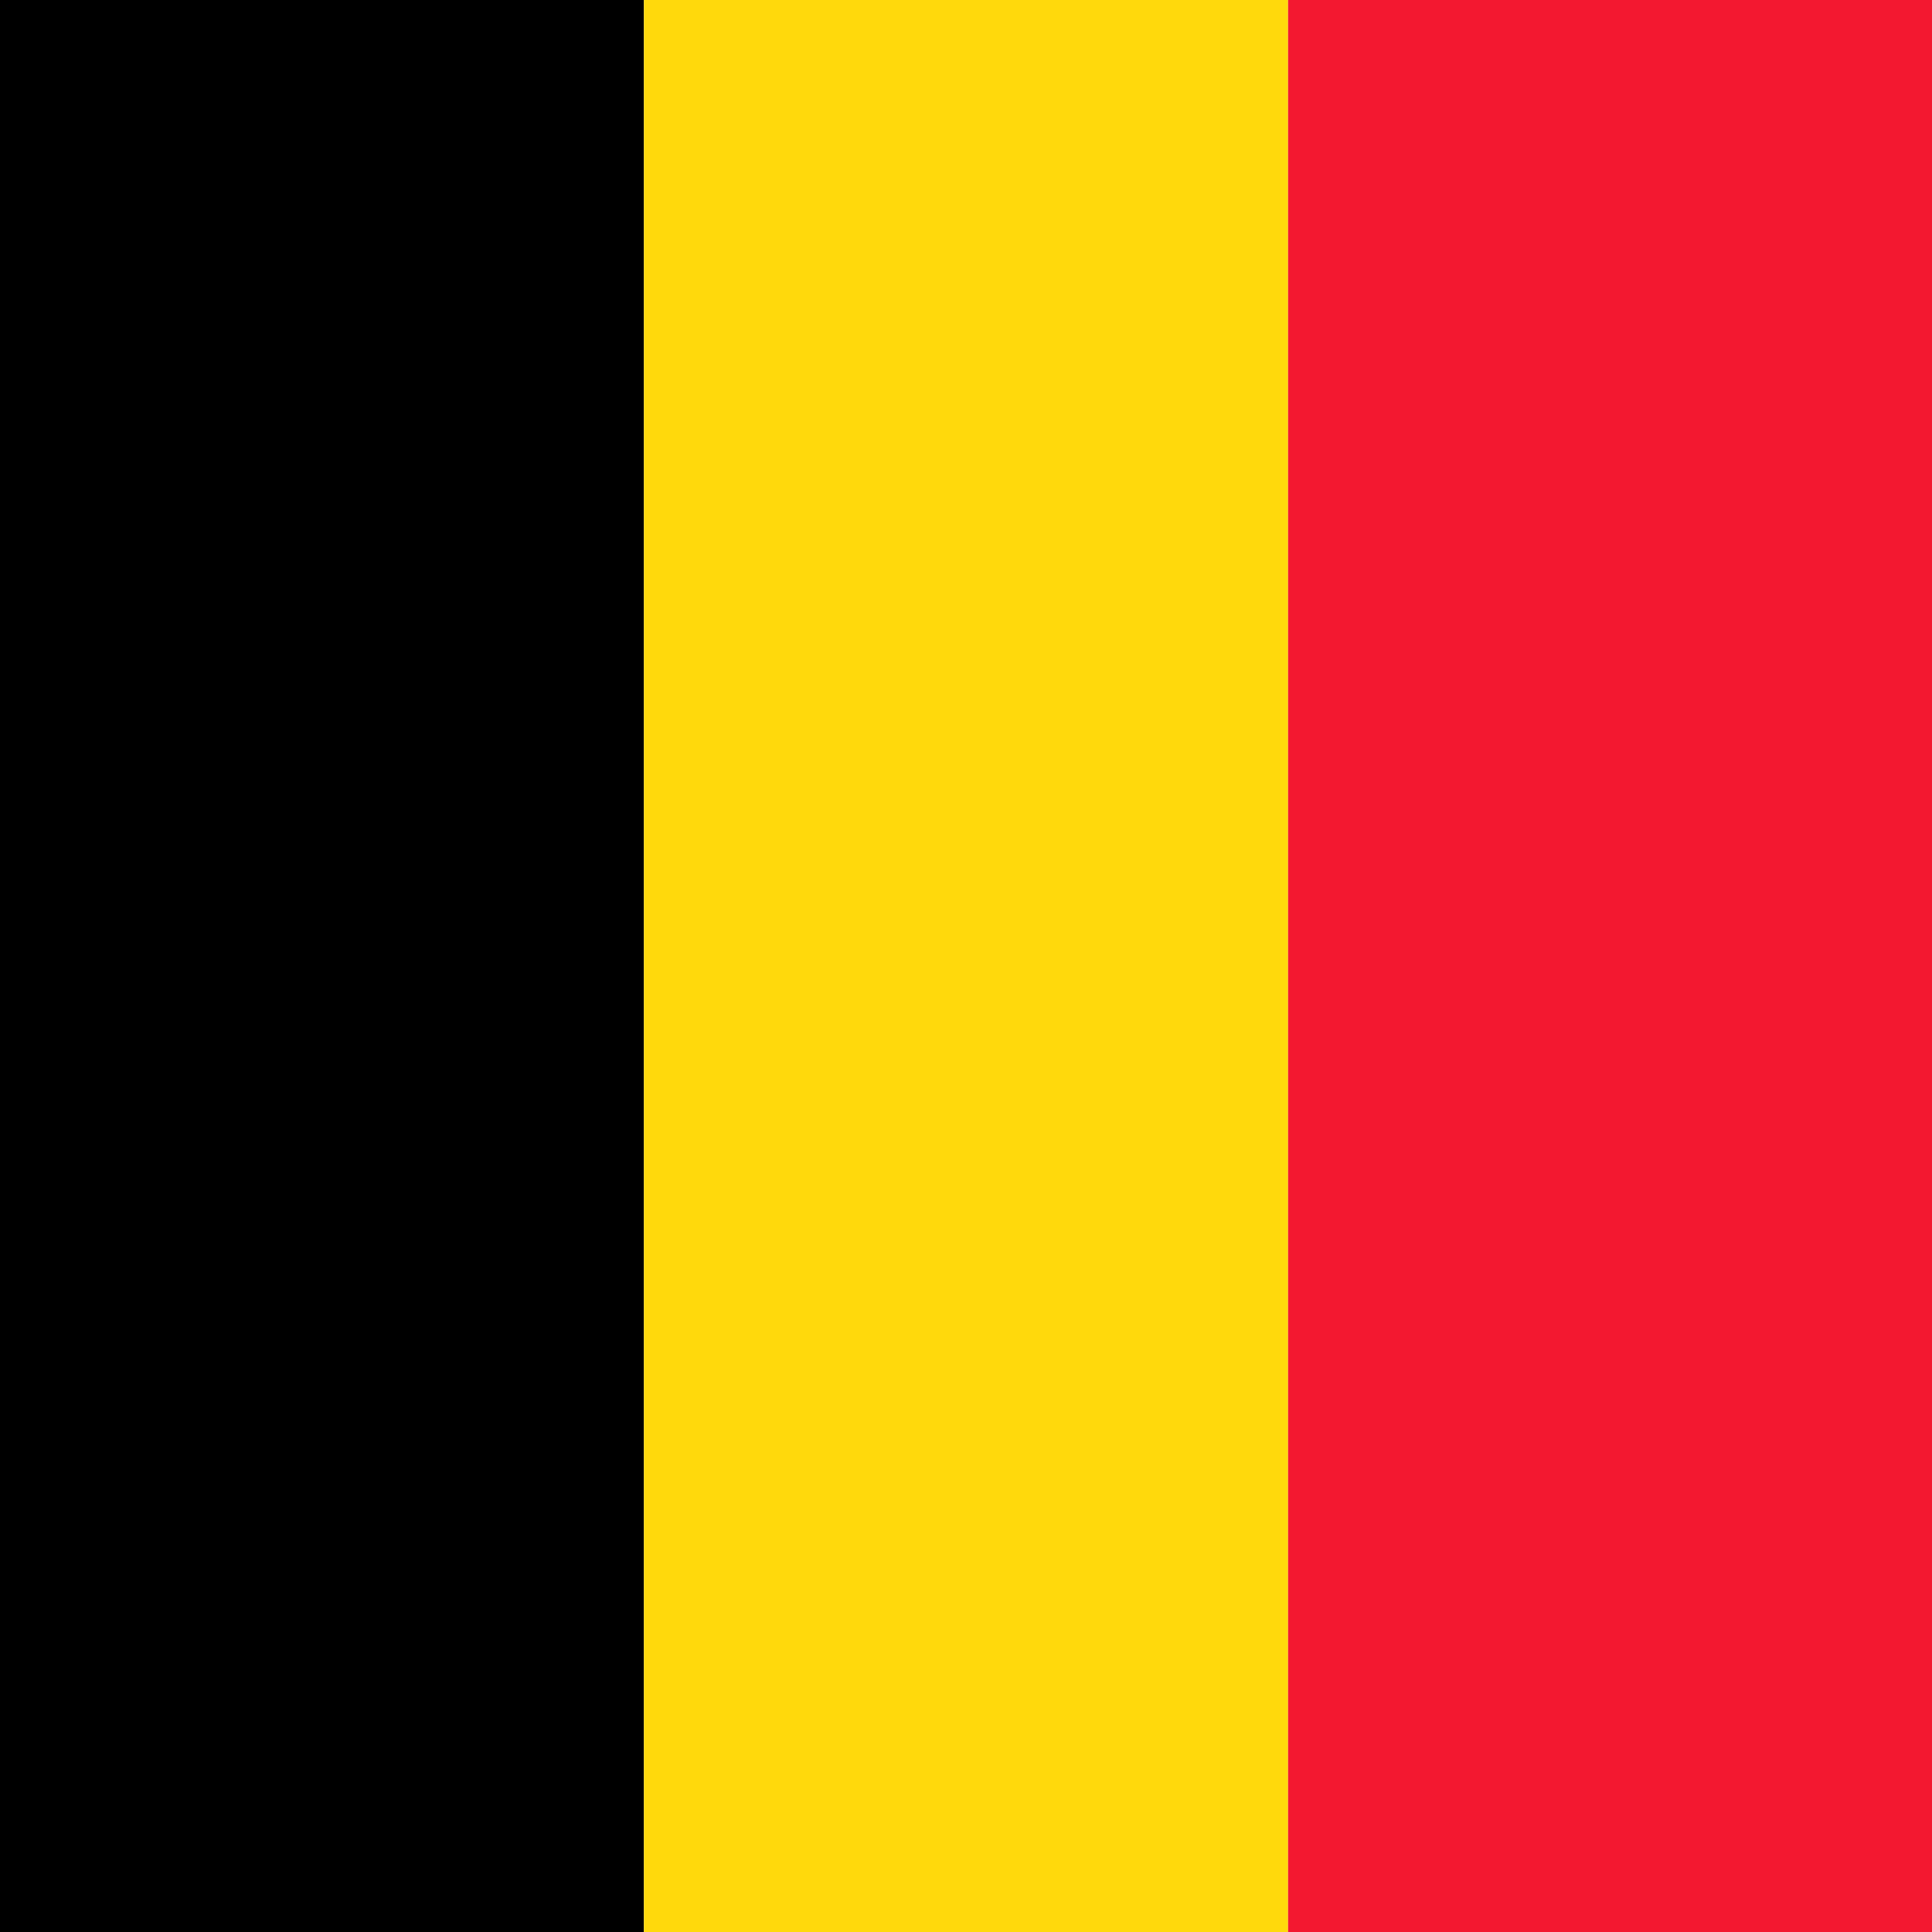
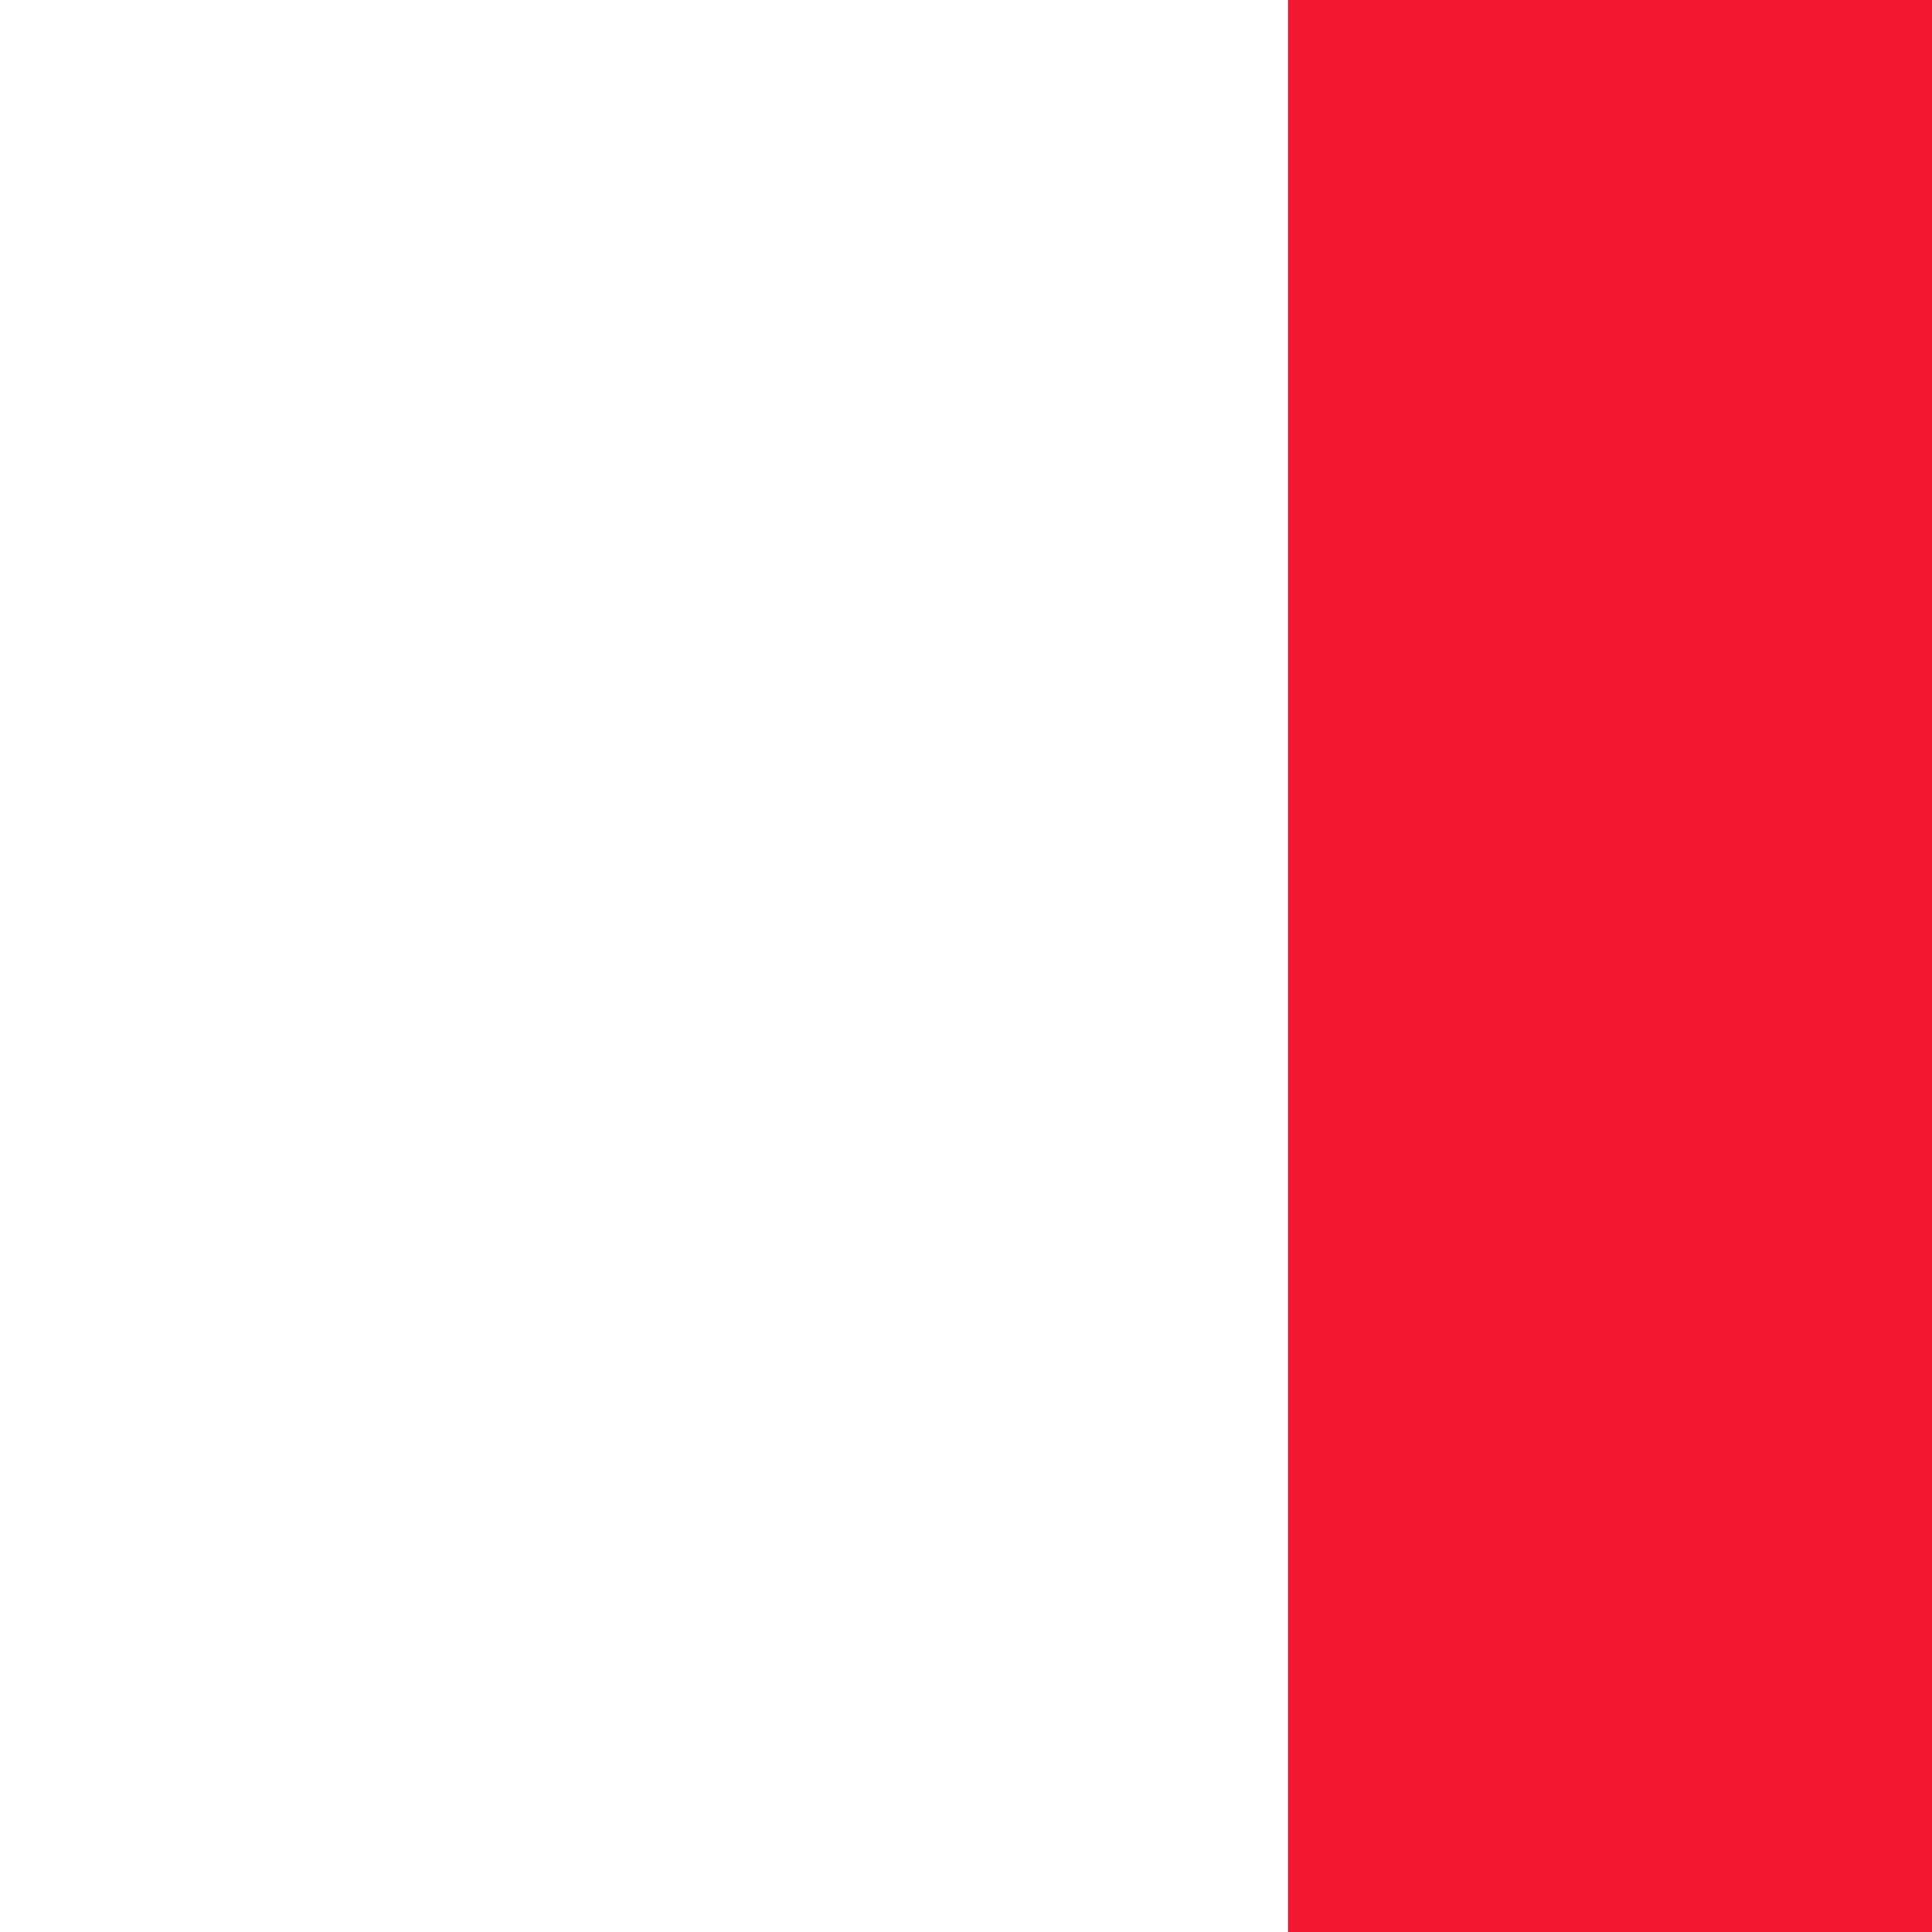
<svg xmlns="http://www.w3.org/2000/svg" width="24" height="24" viewBox="0 0 24 24" fill="none">
-   <path fill-rule="evenodd" clip-rule="evenodd" d="M0 0H7.999V24H0V0Z" fill="black" />
-   <path fill-rule="evenodd" clip-rule="evenodd" d="M7.999 0H16.001V24H7.999V0Z" fill="#FFD90C" />
-   <path fill-rule="evenodd" clip-rule="evenodd" d="M16.001 0H24V24H16.001V0Z" fill="#F31830" />
+   <path fill-rule="evenodd" clip-rule="evenodd" d="M16.001 0H24V24H16.001Z" fill="#F31830" />
</svg>